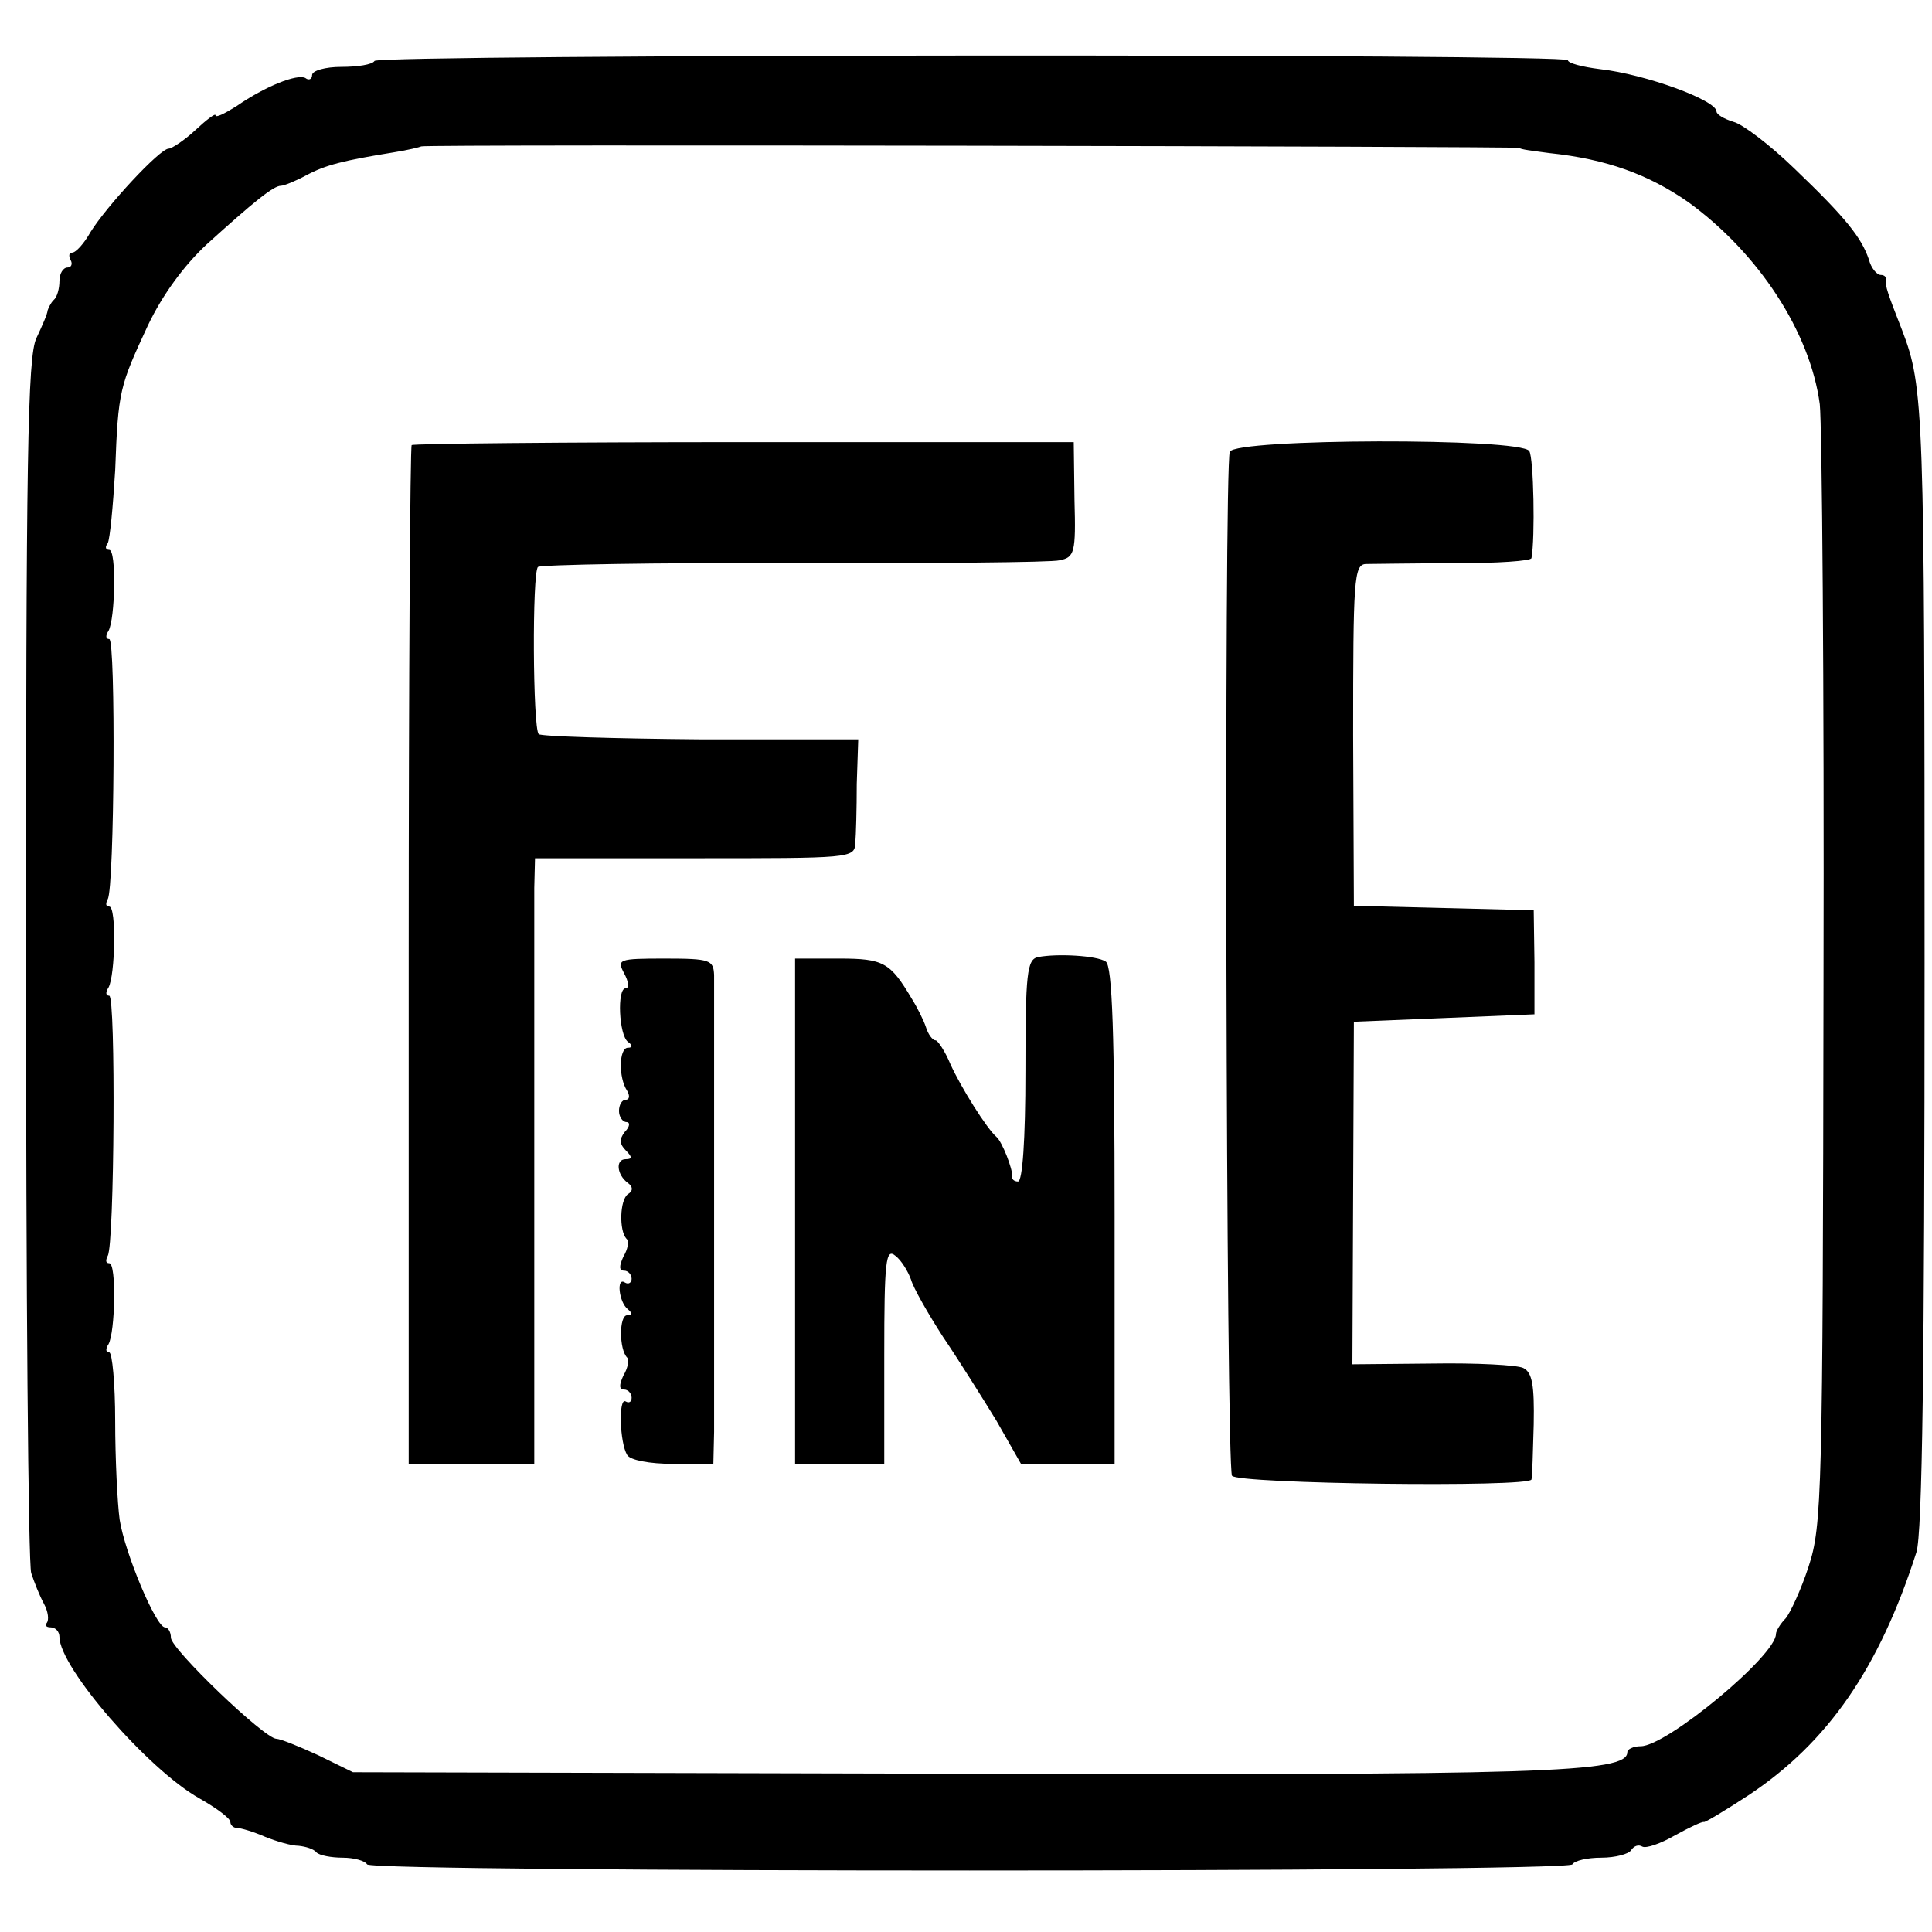
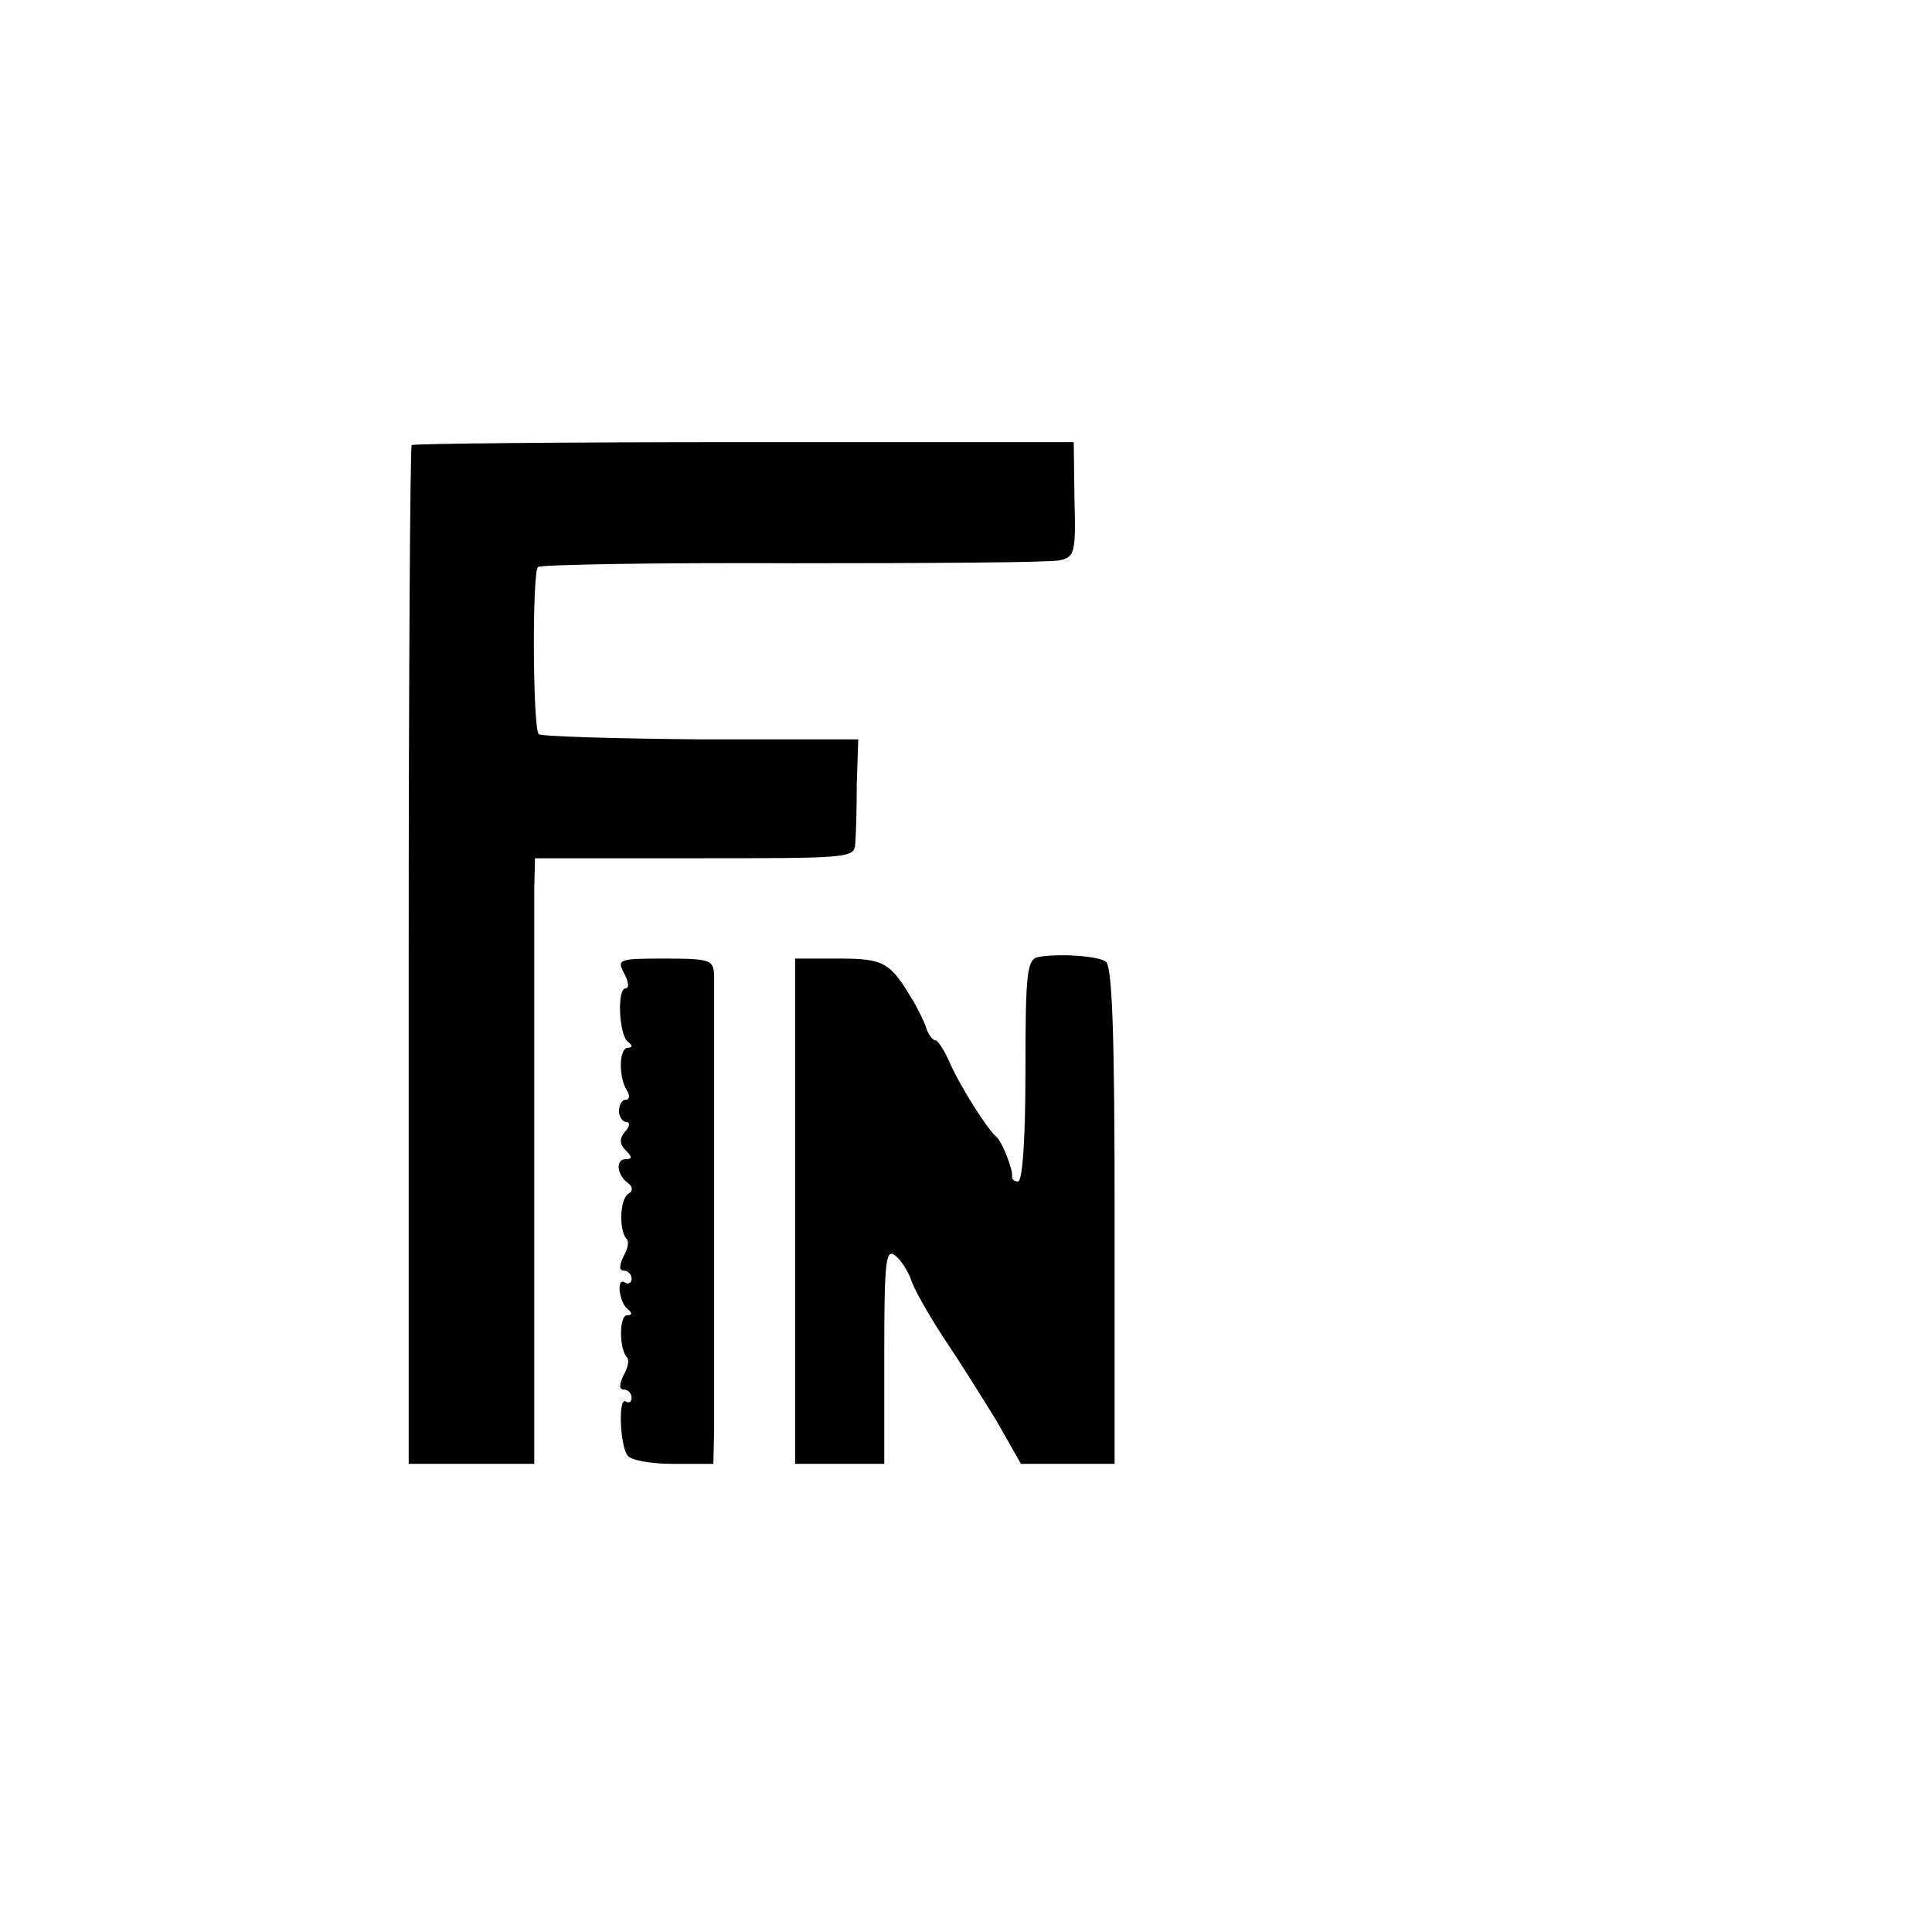
<svg xmlns="http://www.w3.org/2000/svg" version="1.0" width="260pt" height="260pt" viewBox="0 0 260 260" preserveAspectRatio="xMidYMid meet">
  <g transform="translate(0,260) scale(0.1,-0.1)" fill="#000000" stroke="none">
-     <path d="M504 2518 c-3 -5 -23 -8 -45 -8 -21 0 -39 -5 -39 -11 0 -5 -4 -8 -9 -4 -11 6 -54 -11 -93 -38 -16 -10 -28 -16 -28 -12 0 3 -12 -6 -27 -20 -15 -14 -32 -25 -36 -25 -12 0 -84 -78 -105 -112 -9 -16 -20 -28 -25 -28 -4 0 -5 -4 -2 -10 3 -5 1 -10 -4 -10 -6 0 -11 -8 -11 -18 0 -10 -3 -22 -8 -26 -4 -4 -7 -11 -8 -14 0 -4 -7 -20 -15 -37 -12 -25 -14 -161 -14 -835 0 -443 3 -815 7 -827 4 -12 11 -30 17 -41 6 -11 7 -22 4 -26 -3 -3 -1 -6 5 -6 7 0 12 -6 12 -13 0 -41 119 -178 188 -217 23 -13 42 -27 42 -32 0 -4 4 -8 9 -8 5 0 22 -5 38 -12 15 -6 35 -12 45 -12 9 -1 20 -4 24 -9 4 -4 20 -7 35 -7 15 0 30 -4 33 -9 7 -11 1615 -11 1622 0 3 5 20 9 39 9 19 0 37 5 40 10 4 6 10 8 15 5 5 -3 25 4 44 15 20 11 37 19 39 18 1 -1 28 15 60 36 107 71 176 171 226 327 8 25 11 254 11 794 0 743 -1 774 -30 850 -20 51 -23 60 -22 68 1 4 -2 7 -7 7 -5 0 -13 9 -16 21 -10 29 -30 55 -100 122 -33 32 -70 60 -82 63 -13 4 -23 10 -23 14 0 15 -95 50 -157 57 -24 3 -43 8 -43 12 0 9 -1601 8 -1606 -1z m1541 -117 c0 -2 18 -4 40 -7 77 -8 134 -29 187 -66 95 -69 164 -175 177 -272 3 -28 6 -378 5 -779 -1 -688 -2 -730 -20 -785 -10 -31 -25 -63 -31 -70 -7 -7 -13 -17 -13 -21 0 -29 -147 -151 -182 -151 -10 0 -18 -4 -18 -8 0 -28 -115 -31 -905 -29 l-810 2 -47 23 c-26 12 -51 22 -56 22 -16 0 -142 121 -142 136 0 8 -4 14 -8 14 -12 0 -54 100 -61 145 -3 22 -6 82 -6 133 0 50 -4 92 -8 92 -5 0 -5 5 -1 11 9 16 11 109 1 109 -5 0 -5 4 -2 10 9 15 11 350 2 350 -5 0 -5 5 -1 11 9 16 11 109 1 109 -5 0 -5 4 -2 10 9 15 11 350 2 350 -5 0 -5 5 -1 11 9 16 11 109 1 109 -5 0 -6 4 -2 9 3 6 7 49 10 98 4 108 6 113 44 195 20 42 49 81 79 109 63 57 90 79 100 79 4 0 19 6 34 14 26 14 50 20 118 31 19 3 35 7 37 8 3 3 1478 0 1478 -2z" />
    <path d="M554 2001 c-2 -2 -4 -312 -4 -688 l0 -683 84 0 85 0 0 368 c0 202 0 385 0 407 l1 40 215 0 c209 0 215 0 216 20 1 11 2 47 2 80 l2 60 -212 0 c-117 1 -215 4 -218 7 -8 8 -9 218 -1 225 3 3 158 6 343 5 186 0 348 1 359 4 20 4 22 10 20 81 l-1 78 -443 0 c-244 0 -446 -2 -448 -4z" />
-     <path d="M1655 1992 c-8 -21 -5 -1366 3 -1378 7 -11 401 -16 403 -5 1 3 2 37 3 74 1 53 -2 70 -14 76 -8 4 -63 7 -123 6 l-107 -1 1 231 1 230 122 5 121 5 0 70 -1 70 -121 3 -121 3 -1 229 c0 210 1 230 17 231 9 0 63 1 120 1 56 0 103 3 103 7 5 27 3 135 -3 144 -11 18 -396 17 -403 -1z" />
    <path d="M1397 1312 c-15 -3 -17 -22 -17 -153 0 -93 -4 -149 -10 -149 -5 0 -9 3 -8 8 1 8 -13 45 -21 52 -13 11 -48 67 -62 98 -7 17 -17 32 -20 32 -4 0 -10 8 -13 18 -3 9 -12 27 -19 38 -29 49 -38 54 -98 54 l-59 0 0 -340 0 -340 60 0 60 0 0 146 c0 127 2 145 15 134 8 -6 17 -21 21 -32 3 -11 23 -46 43 -77 21 -31 53 -82 72 -113 l33 -58 63 0 63 0 0 334 c0 242 -3 337 -12 342 -12 8 -65 11 -91 6z" />
    <path d="M840 1290 c6 -11 7 -20 2 -20 -12 0 -9 -63 3 -72 7 -5 6 -8 0 -8 -12 0 -13 -40 -1 -58 4 -7 3 -12 -2 -12 -5 0 -9 -7 -9 -15 0 -8 5 -15 10 -15 5 0 5 -6 -2 -13 -8 -10 -7 -17 1 -25 9 -9 9 -12 0 -12 -14 0 -12 -21 3 -32 7 -5 7 -11 0 -15 -11 -8 -12 -49 -2 -60 4 -3 2 -14 -4 -24 -6 -13 -6 -19 1 -19 5 0 10 -5 10 -11 0 -5 -4 -8 -9 -5 -12 8 -8 -27 4 -36 6 -5 6 -8 -1 -8 -11 0 -11 -46 0 -57 3 -3 1 -14 -5 -24 -6 -13 -6 -19 1 -19 5 0 10 -5 10 -11 0 -5 -3 -8 -8 -5 -10 6 -8 -56 2 -72 4 -7 30 -12 62 -12 l54 0 1 43 c0 67 0 590 0 615 -1 20 -5 22 -66 22 -63 0 -65 -1 -55 -20z" />
  </g>
</svg>